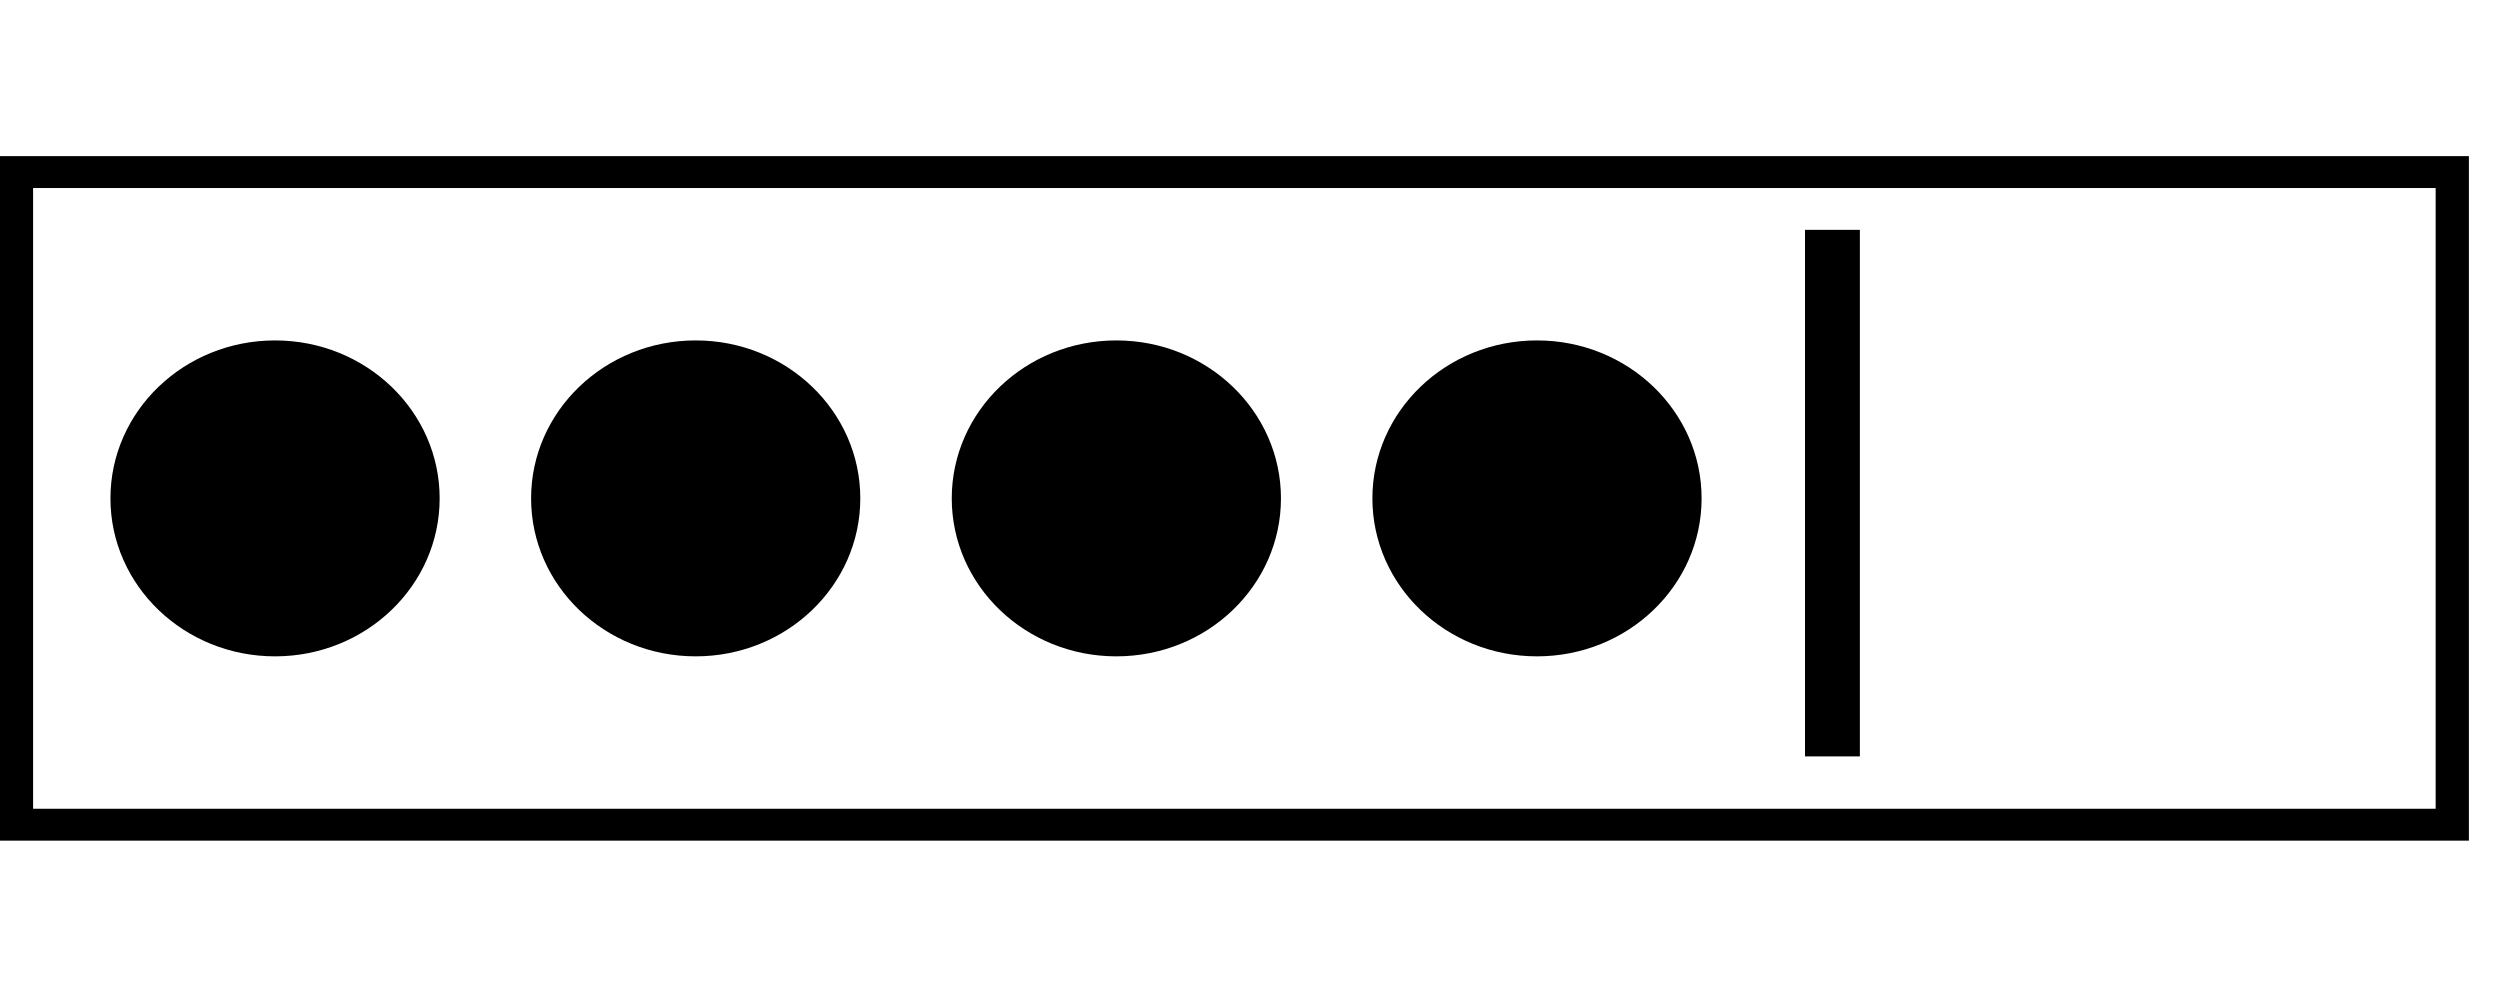
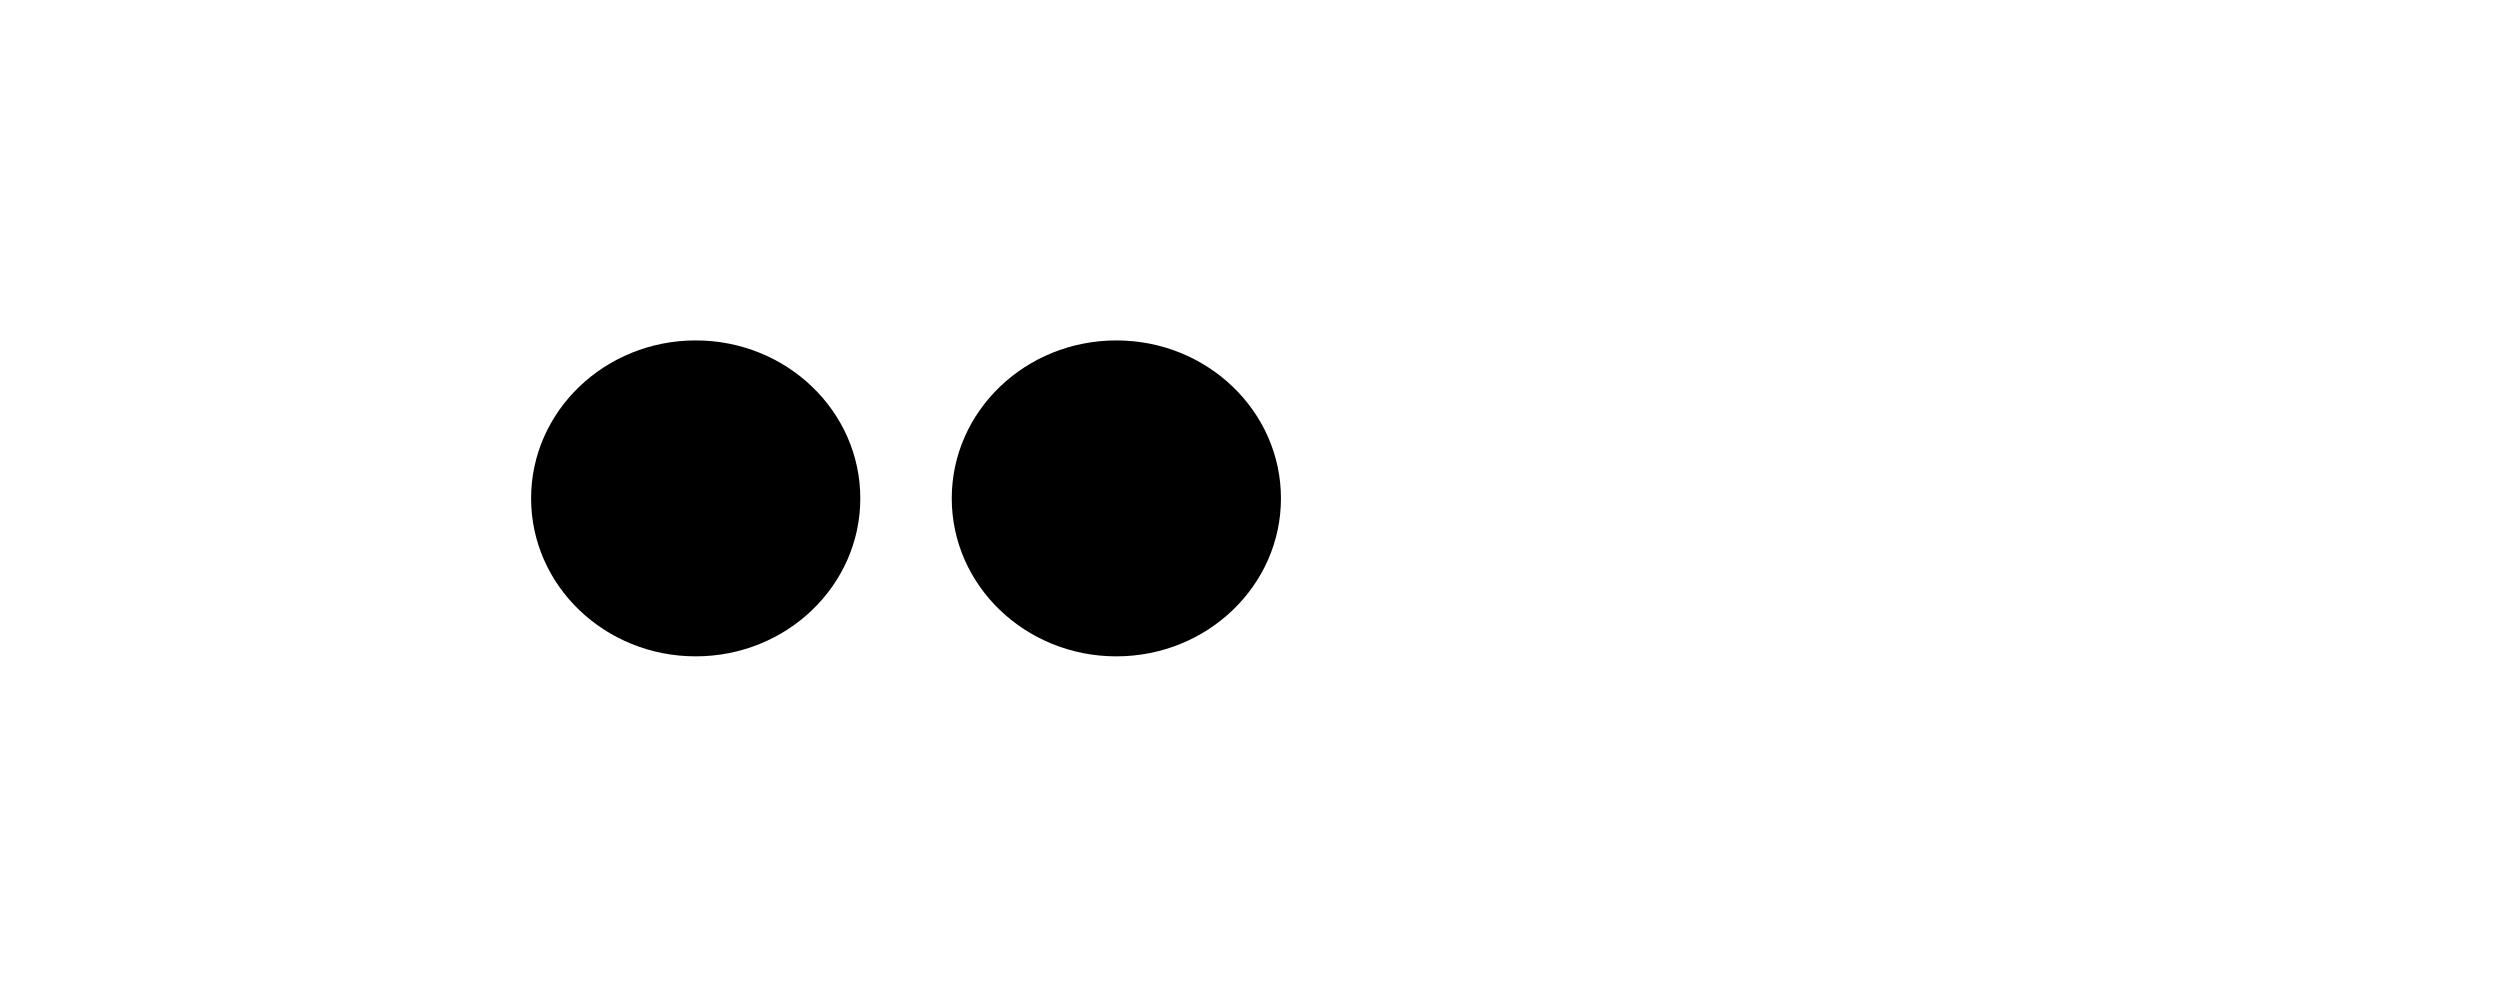
<svg xmlns="http://www.w3.org/2000/svg" height="45" viewBox="0 0 113 45" width="113">
  <g transform="matrix(.248 0 0 .238 -5.214 -112.505)">
-     <path d="m24.028 505.39h443.943v123.943h-443.943z" fill="none" stroke="#000" stroke-width="6.057" />
-     <circle cx="71.154" cy="567.362" r="30" />
    <circle cx="147.821" cy="567.362" r="30" />
    <circle cx="224.488" cy="567.362" r="30" />
-     <circle cx="301.154" cy="567.362" r="30" />
-     <path d="m350 516.362h10v100h-10z" />
  </g>
</svg>